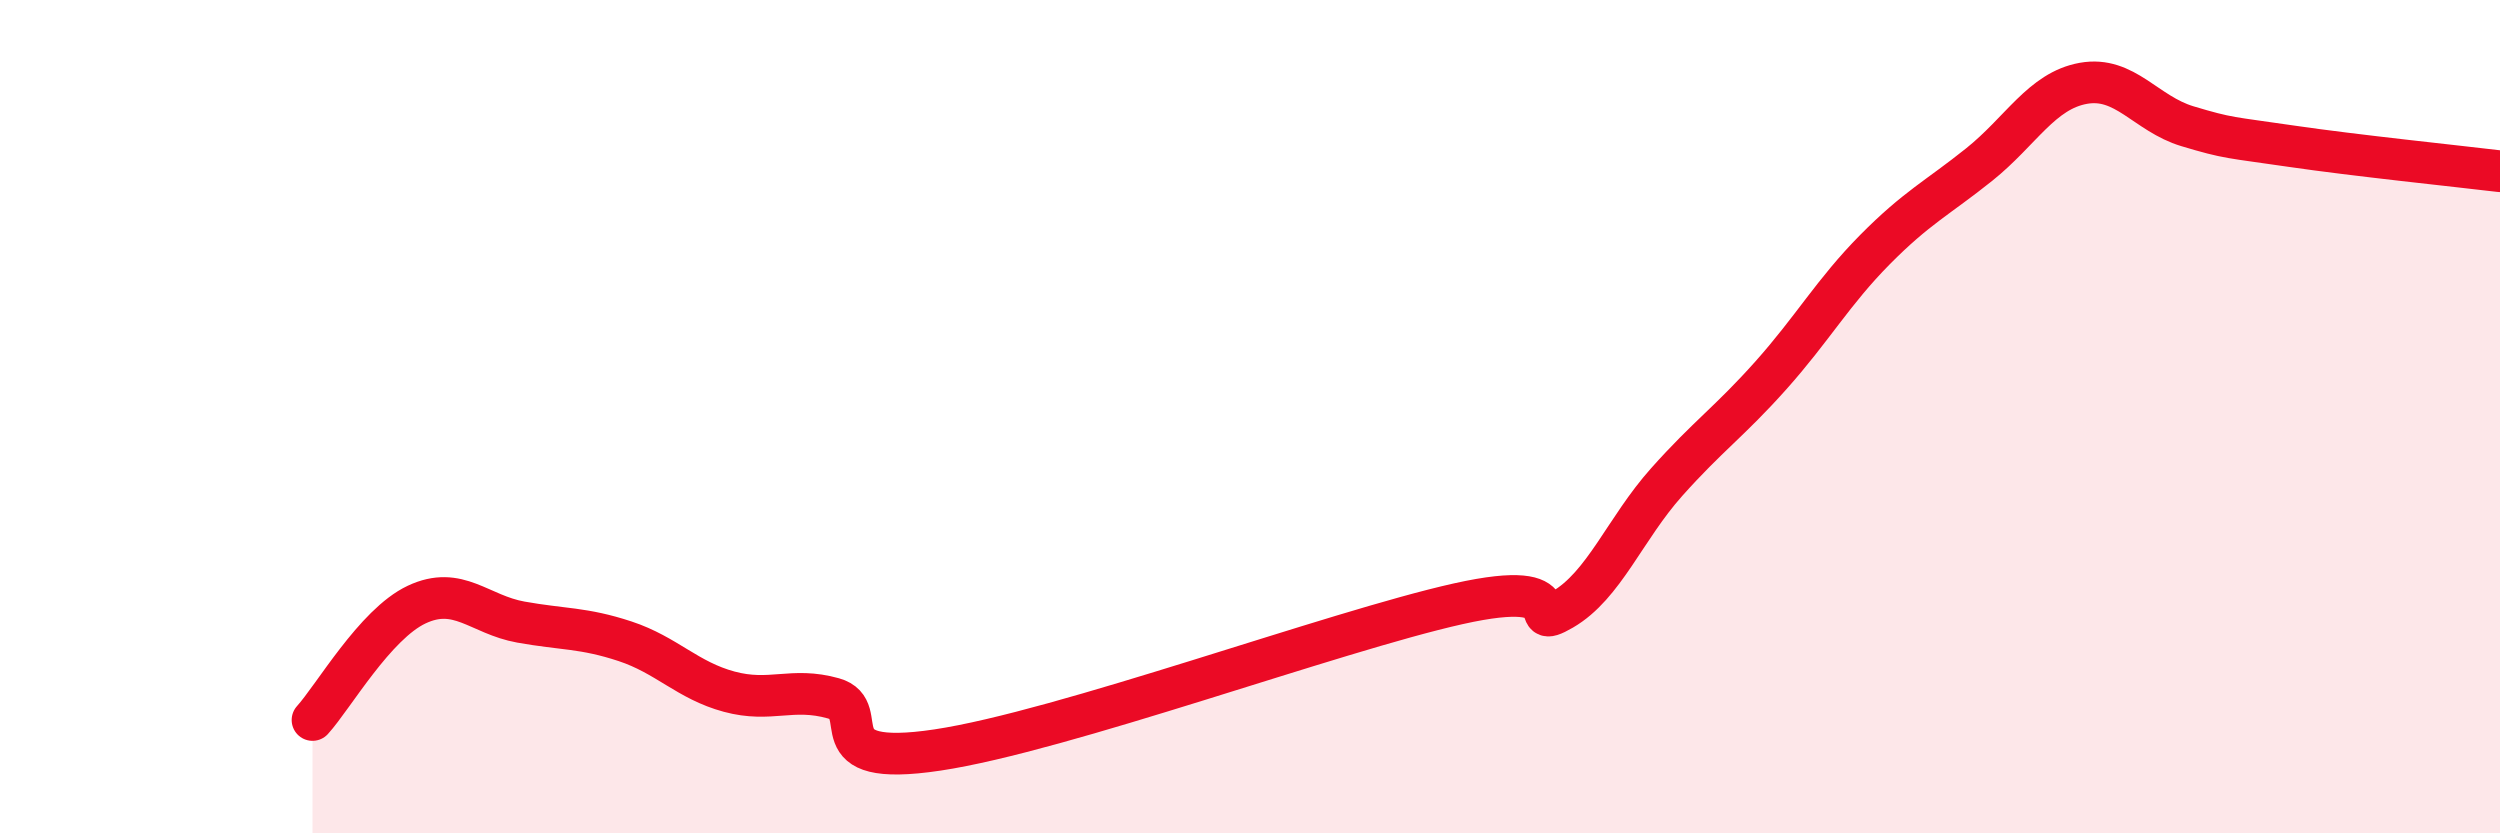
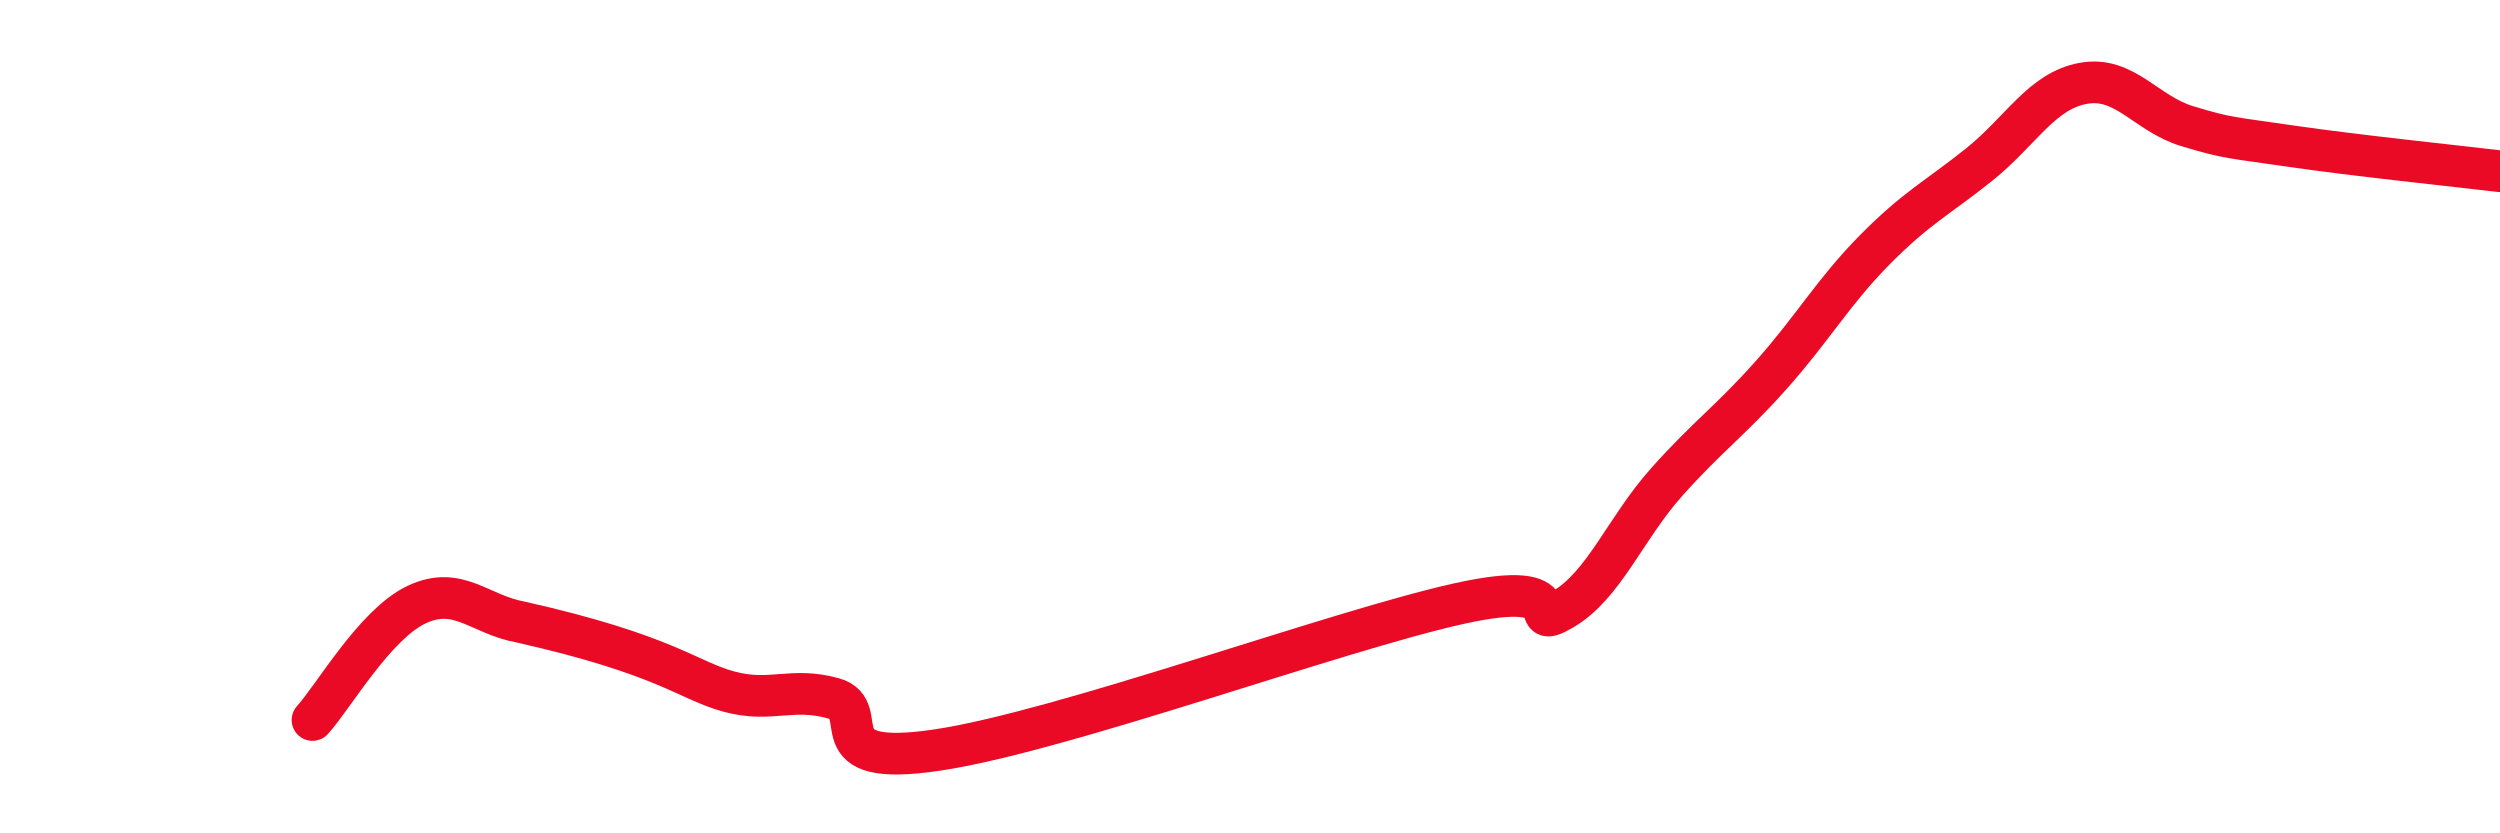
<svg xmlns="http://www.w3.org/2000/svg" width="60" height="20" viewBox="0 0 60 20">
-   <path d="M 7.5,17.28 C 8,16.73 9,14.98 10,14.51 C 11,14.04 11.5,14.75 12.5,14.93 C 13.5,15.11 14,15.06 15,15.39 C 16,15.72 16.5,16.33 17.5,16.6 C 18.5,16.87 19,16.48 20,16.76 C 21,17.04 19.5,18.45 22.5,18 C 25.5,17.55 32,15.16 35,14.49 C 38,13.82 36.5,15.21 37.5,14.63 C 38.5,14.05 39,12.69 40,11.57 C 41,10.45 41.5,10.13 42.5,9.01 C 43.5,7.89 44,7 45,5.99 C 46,4.98 46.5,4.75 47.5,3.95 C 48.5,3.15 49,2.18 50,2 C 51,1.82 51.5,2.73 52.5,3.03 C 53.5,3.33 53.5,3.29 55,3.51 C 56.5,3.73 59,3.99 60,4.11L60 20L7.5 20Z" fill="#EB0A25" opacity="0.1" stroke-linecap="round" stroke-linejoin="round" />
-   <path d="M 7.5,17.28 C 8,16.73 9,14.98 10,14.51 C 11,14.04 11.5,14.75 12.5,14.93 C 13.5,15.11 14,15.06 15,15.39 C 16,15.72 16.5,16.33 17.5,16.6 C 18.5,16.87 19,16.48 20,16.76 C 21,17.04 19.5,18.45 22.5,18 C 25.5,17.55 32,15.16 35,14.49 C 38,13.82 36.5,15.21 37.5,14.63 C 38.5,14.05 39,12.69 40,11.57 C 41,10.45 41.5,10.13 42.5,9.01 C 43.5,7.89 44,7 45,5.99 C 46,4.98 46.5,4.75 47.5,3.95 C 48.5,3.15 49,2.18 50,2 C 51,1.82 51.5,2.73 52.5,3.03 C 53.5,3.33 53.5,3.29 55,3.51 C 56.5,3.73 59,3.99 60,4.11" stroke="#EB0A25" stroke-width="1" fill="none" stroke-linecap="round" stroke-linejoin="round" />
+   <path d="M 7.5,17.28 C 8,16.73 9,14.98 10,14.51 C 11,14.04 11.5,14.75 12.5,14.93 C 16,15.72 16.5,16.33 17.5,16.6 C 18.5,16.87 19,16.48 20,16.76 C 21,17.04 19.5,18.45 22.5,18 C 25.5,17.55 32,15.16 35,14.49 C 38,13.82 36.5,15.21 37.5,14.63 C 38.5,14.05 39,12.69 40,11.57 C 41,10.45 41.5,10.13 42.5,9.01 C 43.5,7.89 44,7 45,5.99 C 46,4.98 46.5,4.75 47.5,3.95 C 48.5,3.15 49,2.18 50,2 C 51,1.82 51.5,2.73 52.5,3.03 C 53.5,3.33 53.5,3.29 55,3.51 C 56.5,3.73 59,3.99 60,4.11" stroke="#EB0A25" stroke-width="1" fill="none" stroke-linecap="round" stroke-linejoin="round" />
</svg>